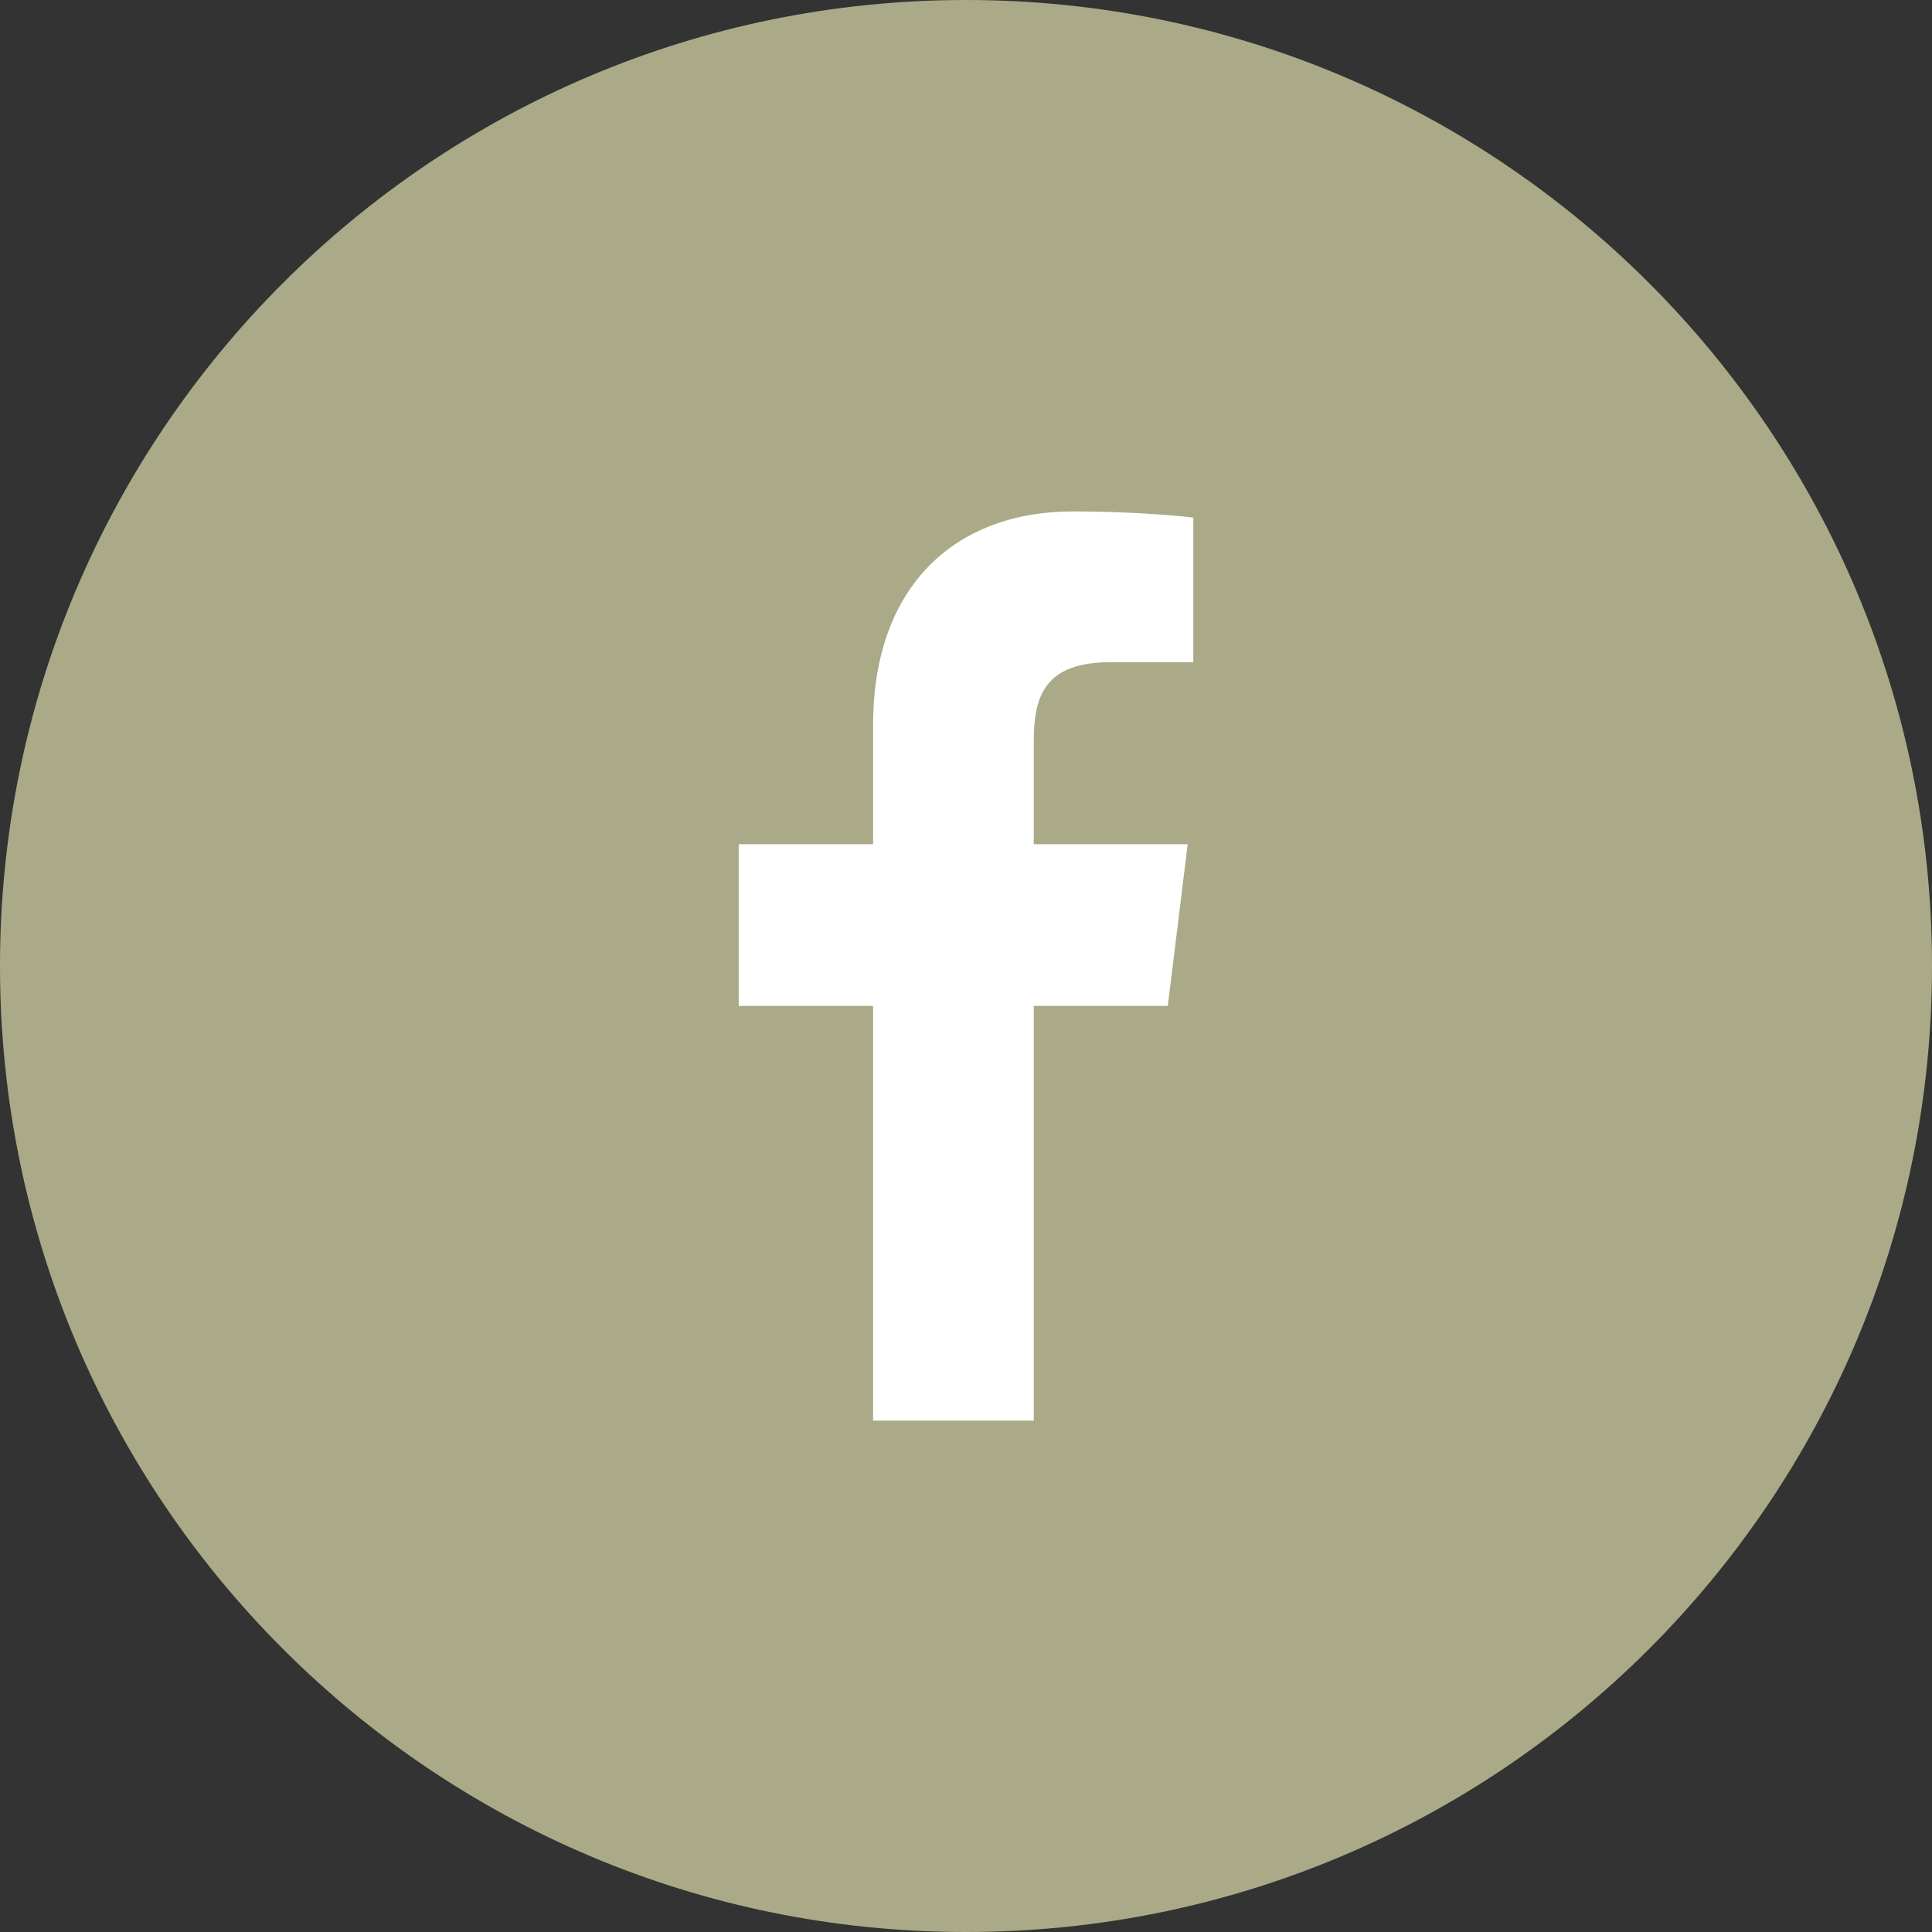
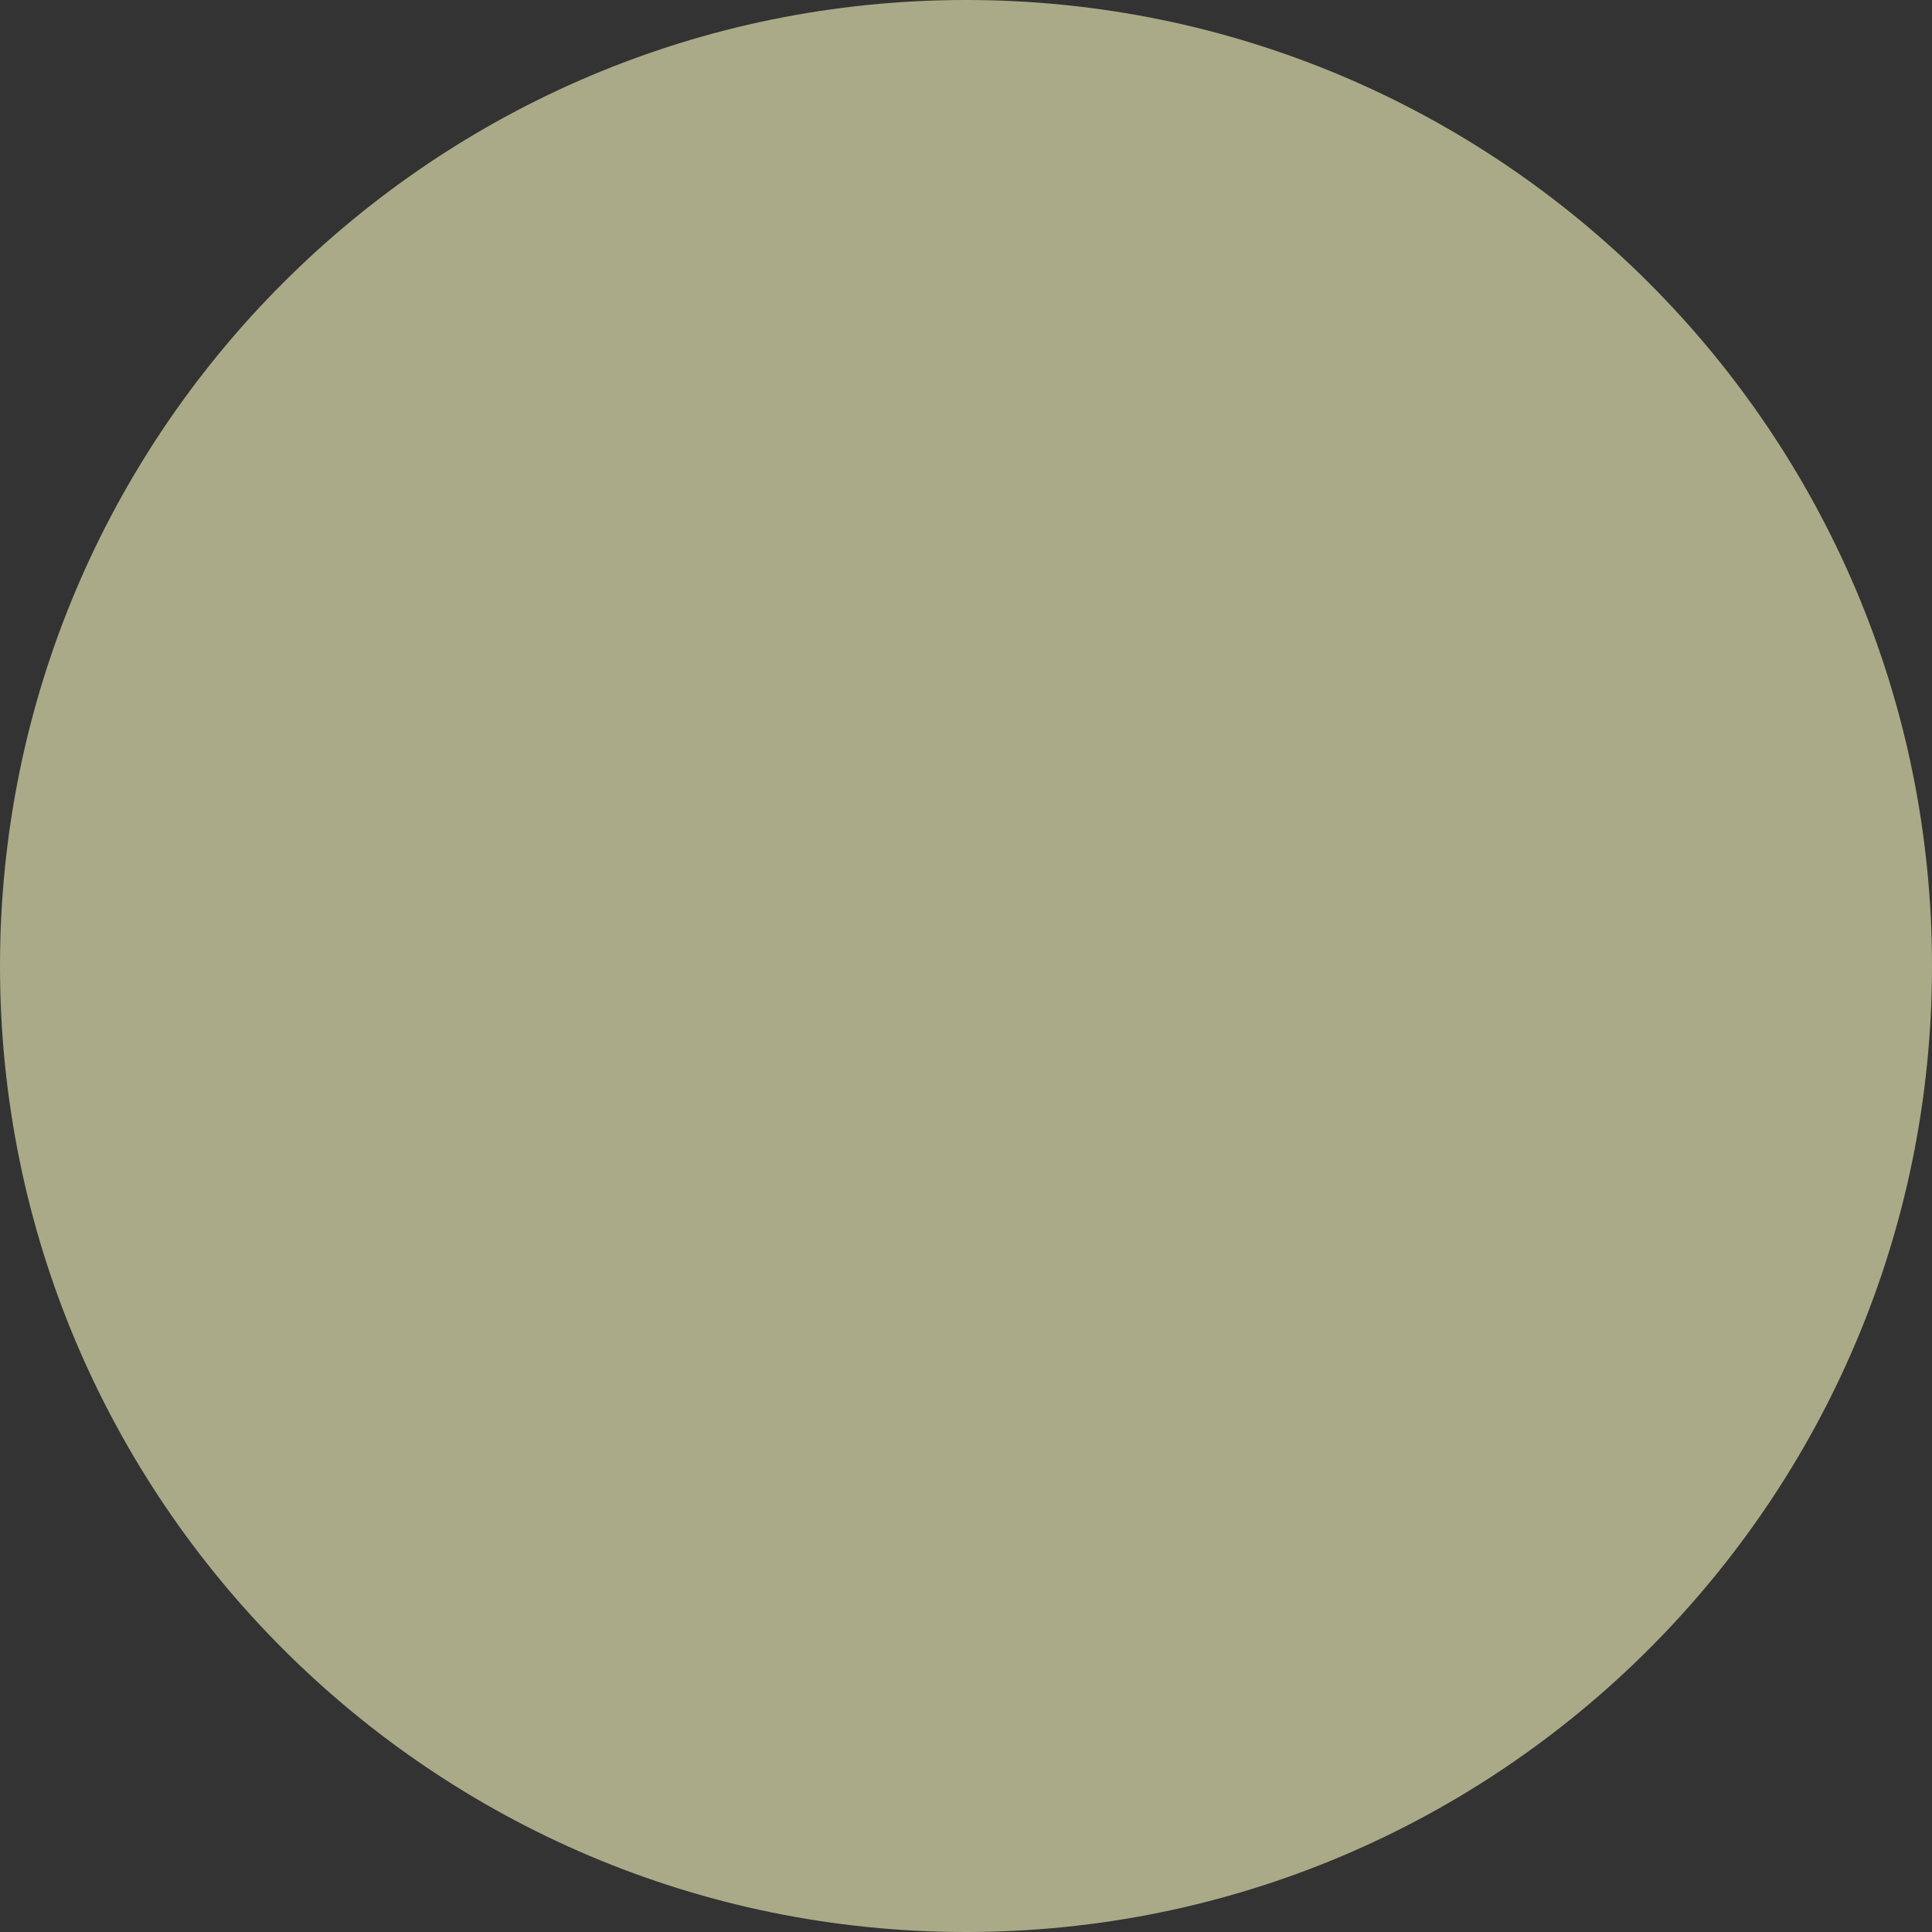
<svg xmlns="http://www.w3.org/2000/svg" width="68" height="68" viewBox="0 0 68 68" fill="none">
  <rect x="0" y="0" width="68" height="68" fill="#333333" stroke="none" />
  <path d="M34 0C15.228 0 0 15.228 0 34C0 52.772 15.228 68 34 68C52.772 68 68 52.772 68 34C68 15.228 52.772 0 34 0Z" fill="#AAAA88" />
-   <path d="M36.385 50V35.406H41.102L41.802 29.714H36.385V26.079C36.385 24.433 36.821 23.308 39.093 23.308H42V18.22C41.498 18.151 39.78 18 37.772 18C33.597 18 30.73 20.647 30.73 25.517V29.714H26V35.406H30.73V50H36.385Z" fill="white" />
</svg>